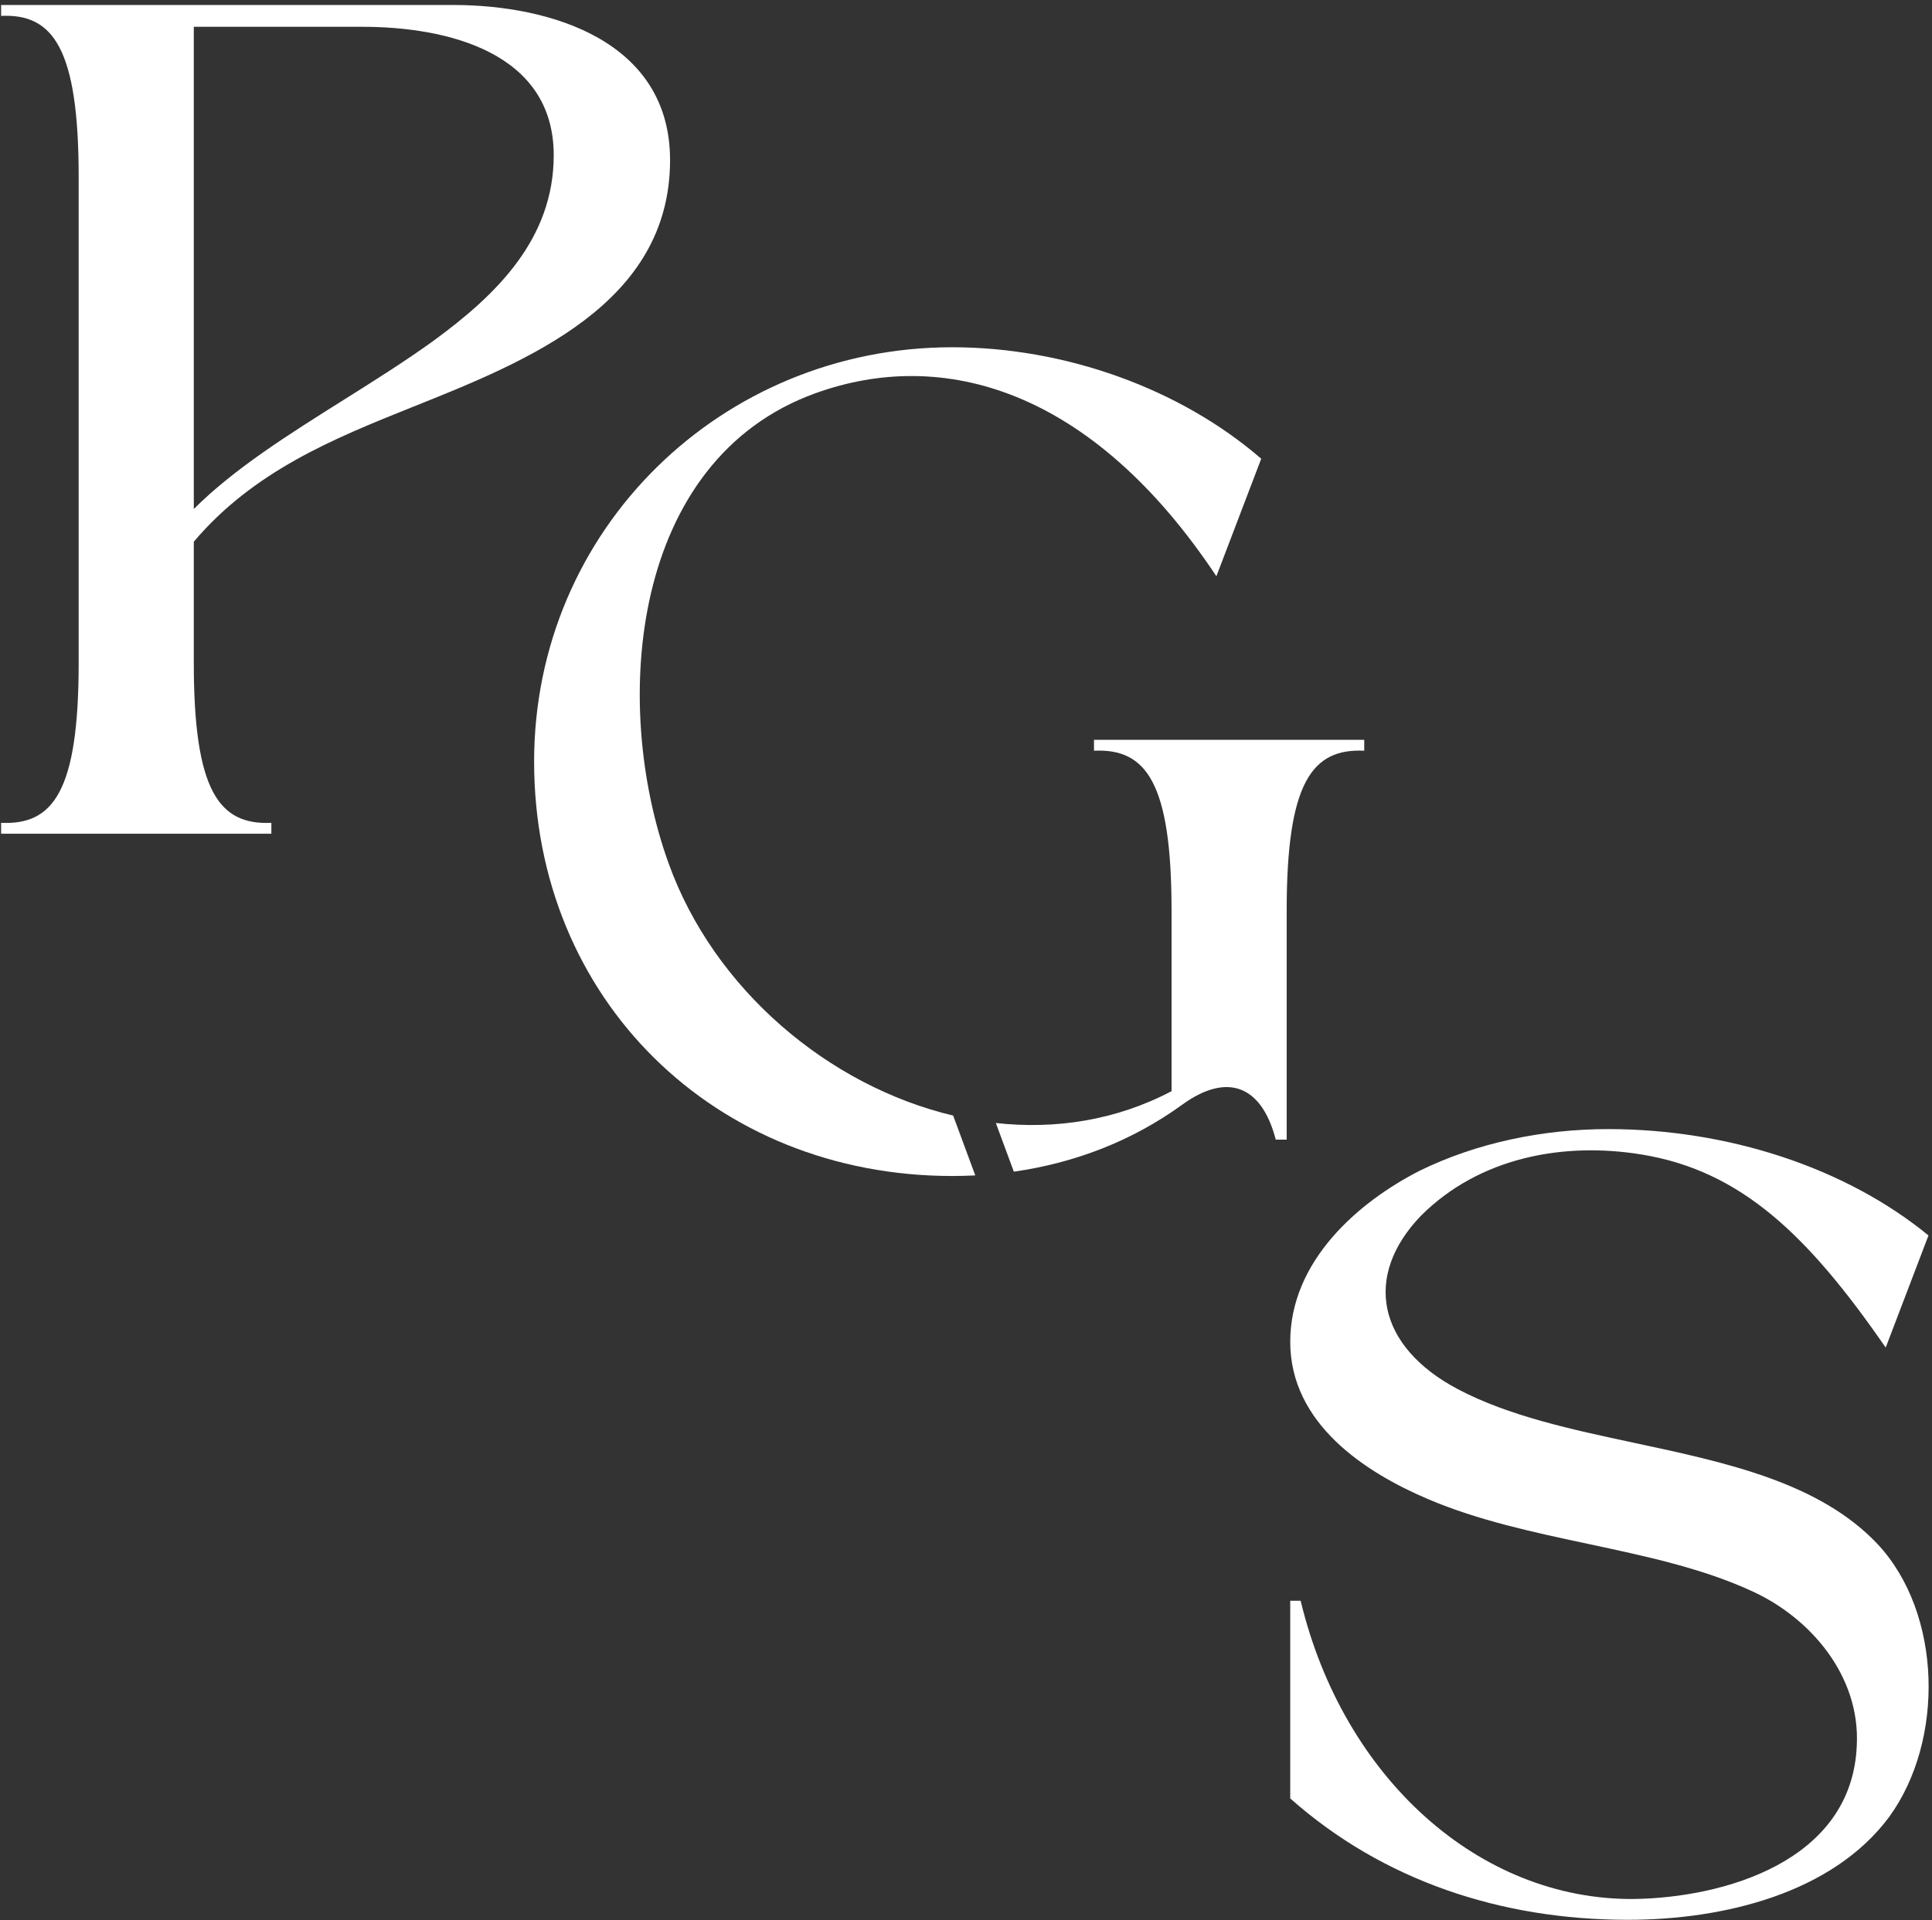
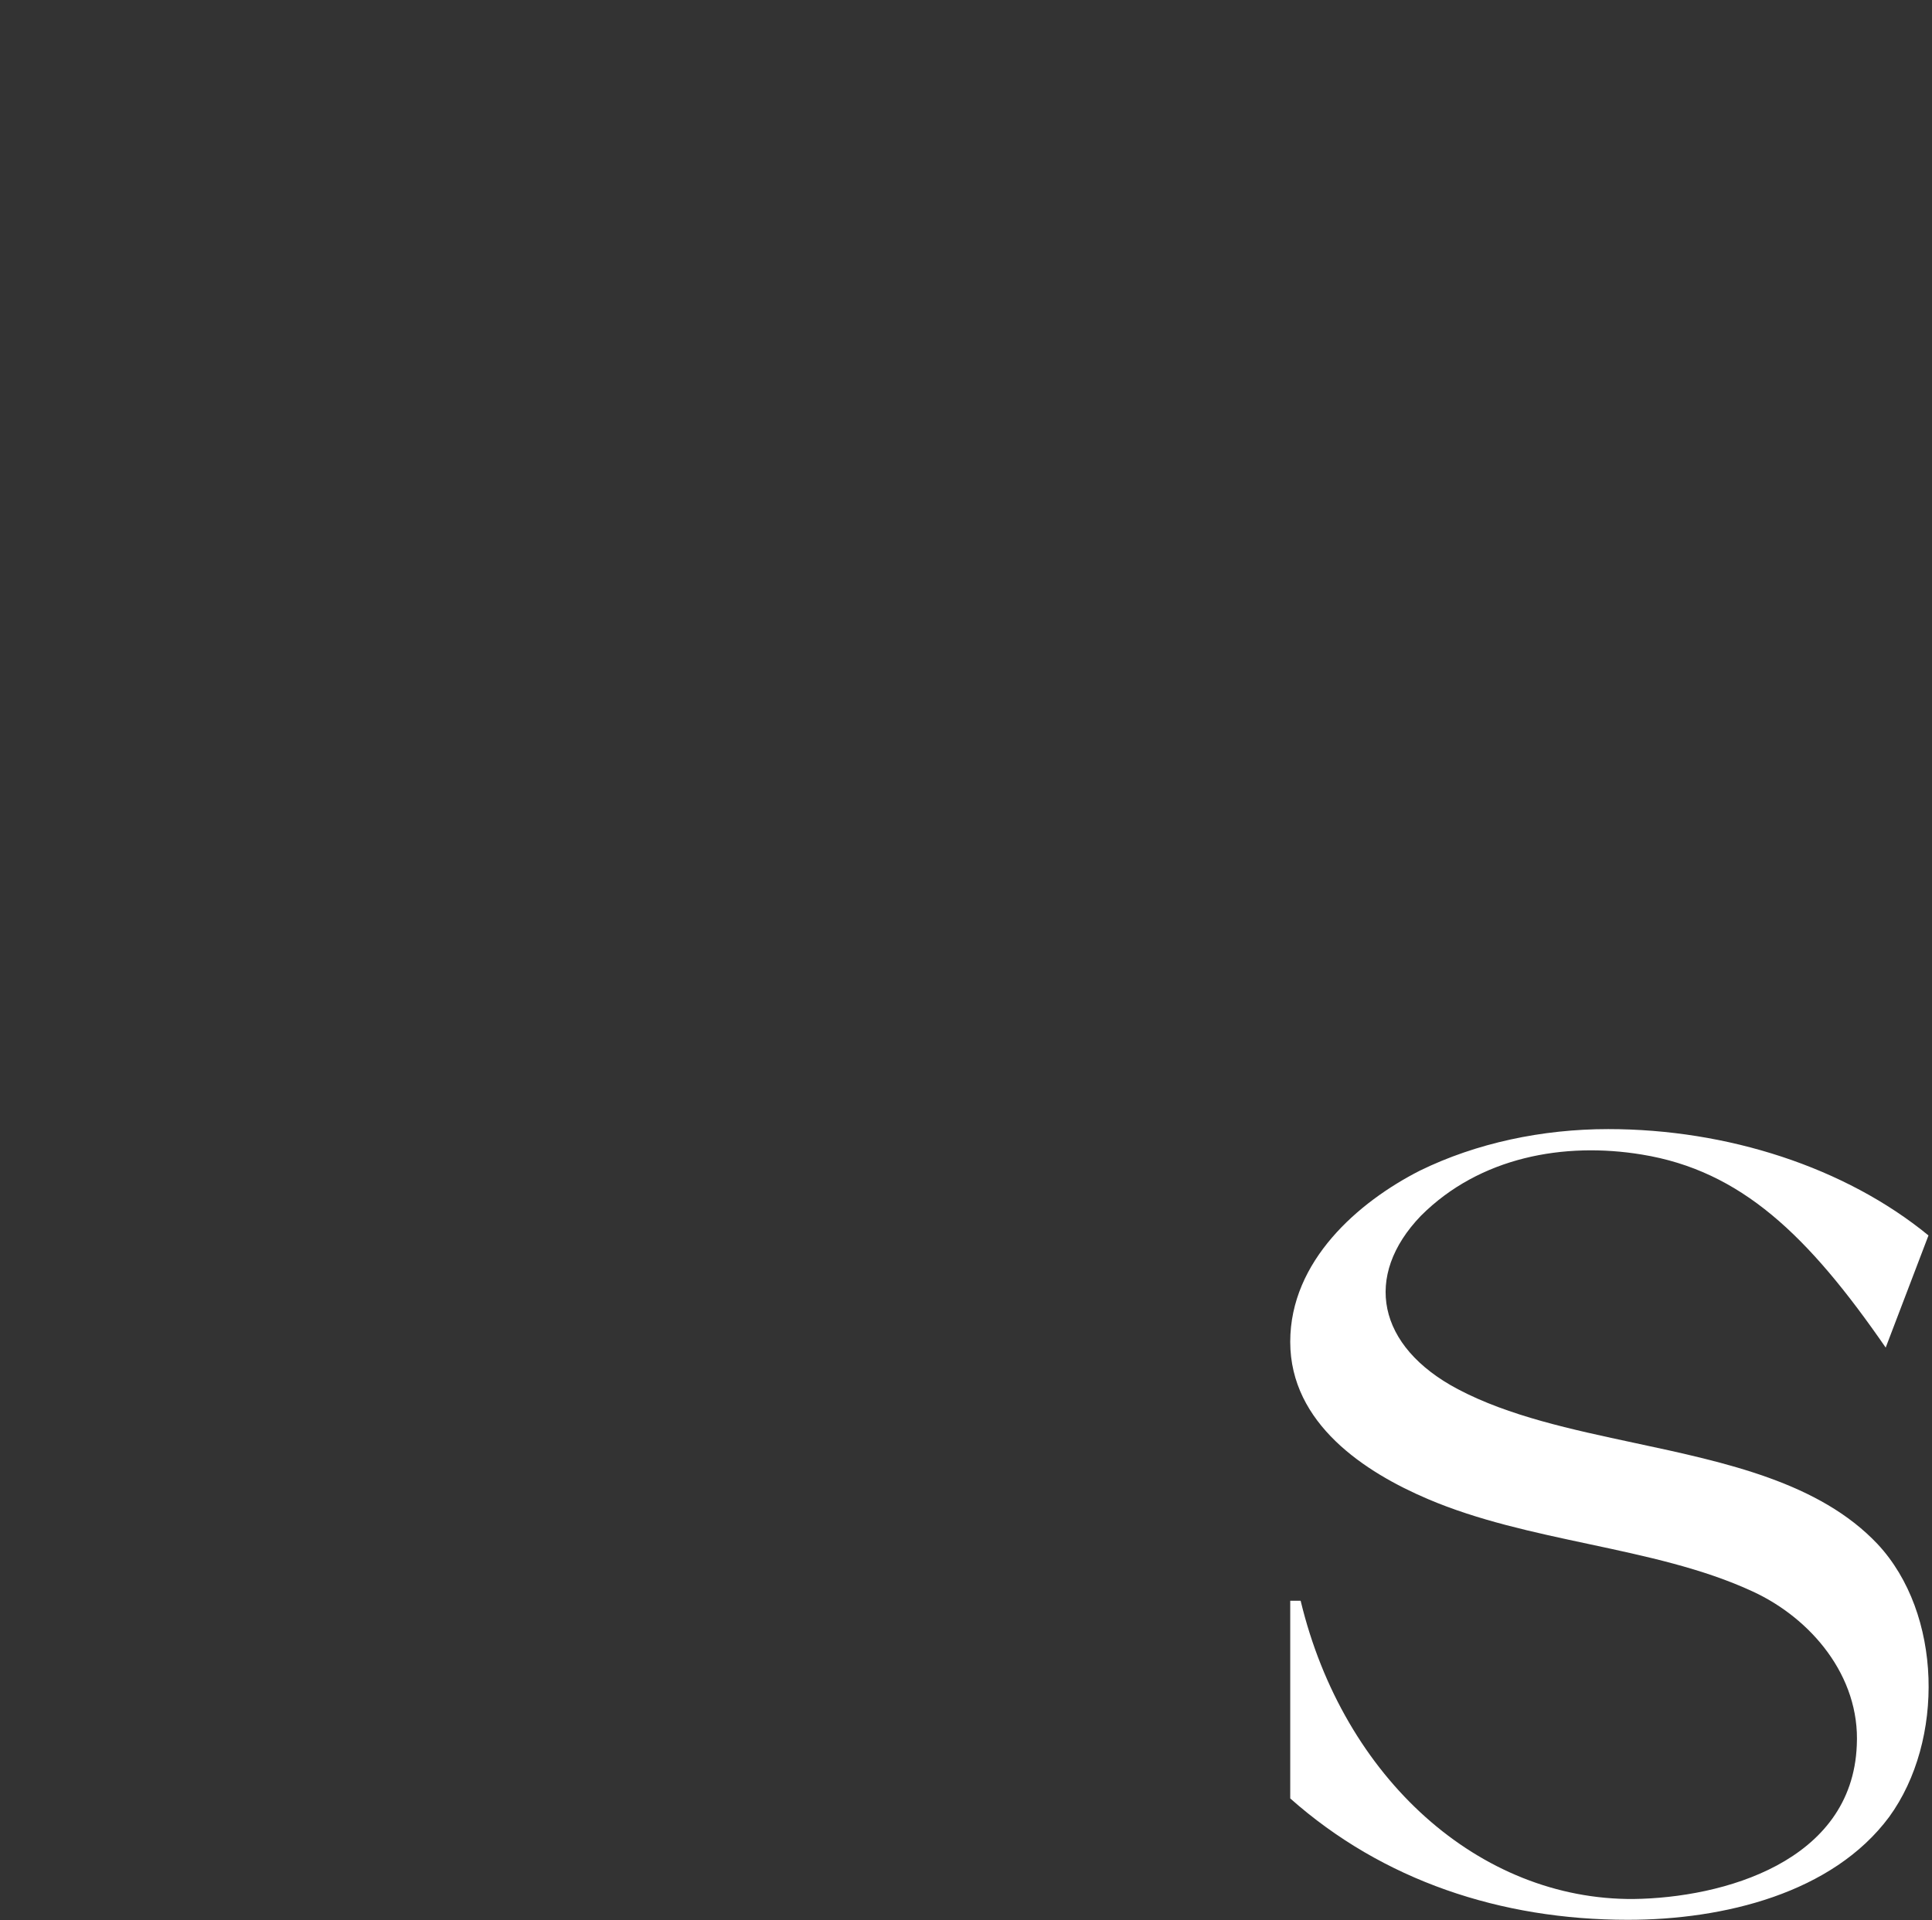
<svg xmlns="http://www.w3.org/2000/svg" width="342" height="340" viewBox="0 0 342 340" fill="none">
  <rect x="0" y="0" width="342" height="340" fill="#333333" stroke="none" />
-   <path fill-rule="evenodd" clip-rule="evenodd" d="M34.306 117.368C34.306 140.107 38.811 146.114 48.035 145.685V147.616H0.197V145.685C9.421 146.114 13.926 140.107 13.926 117.368V31.345C13.926 8.605 9.421 2.384 0.197 2.813V0.882H80.213C97.59 0.882 118.613 7.318 118.613 28.341C118.613 53.827 93.384 63.918 73.022 72.063L72.92 72.104C58.976 77.681 44.817 83.473 34.306 95.916V117.368ZM34.306 4.744V90.124C41.437 82.992 51.111 76.913 60.805 70.821C66.275 67.384 71.751 63.942 76.781 60.305C87.936 52.153 98.019 42.285 98.019 27.483C98.019 9.249 79.141 4.744 64.124 4.744H34.306Z" fill="white" />
-   <path d="M223.261 81.22L215.323 102.029C193.228 68.778 166.842 61.484 144.317 69.636C111.709 81.434 108.062 124.339 118.36 152.87C126.353 175.09 146.583 192.261 168.727 197.52L172.643 208.112C171.287 208.182 169.925 208.217 168.558 208.217C126.511 208.217 94.548 176.897 94.548 134.85C94.548 93.662 127.798 61.484 168.558 61.484C188.508 61.484 208.888 68.778 223.261 81.22Z" fill="white" />
-   <path d="M179.469 207.452C190.265 205.908 200.456 202.004 209.317 195.56C217.04 189.983 223.261 191.913 225.835 201.781H227.766V161.237C227.766 138.497 232.271 132.491 241.495 132.92V130.989H193.657V132.92C202.881 132.491 207.386 138.497 207.386 161.237V193.2C197.57 198.364 186.844 200.004 176.284 198.836L179.469 207.452Z" fill="white" />
  <path d="M289.185 336.229C261.962 336.434 237.811 314.942 230.238 283.422H228.395V318.422C244.77 332.954 265.647 339.913 288.161 339.913C305.149 339.913 324.389 335.206 334.418 321.697C344.243 308.188 343.833 285.674 332.371 273.393C322.059 262.474 305.635 258.962 289.363 255.483C278.183 253.093 267.076 250.718 258.074 245.966C243.746 238.393 241.29 225.908 251.524 215.265C261.962 204.826 276.904 202.165 290.617 204.417C308.22 207.282 320.091 218.744 333.804 238.598L341.377 218.744C326.641 206.668 305.763 199.914 284.682 199.914C273.015 199.914 261.348 202.37 251.319 207.282C240.471 212.808 228.395 223.247 228.395 237.574C228.395 252.107 241.699 260.703 252.752 265.411C261.625 269.199 271.422 271.288 281.123 273.357C291.338 275.535 301.448 277.691 310.266 281.785C320.5 286.492 329.301 296.726 328.687 309.007C327.869 329.679 304.945 336.024 289.185 336.229Z" fill="white" />
</svg>